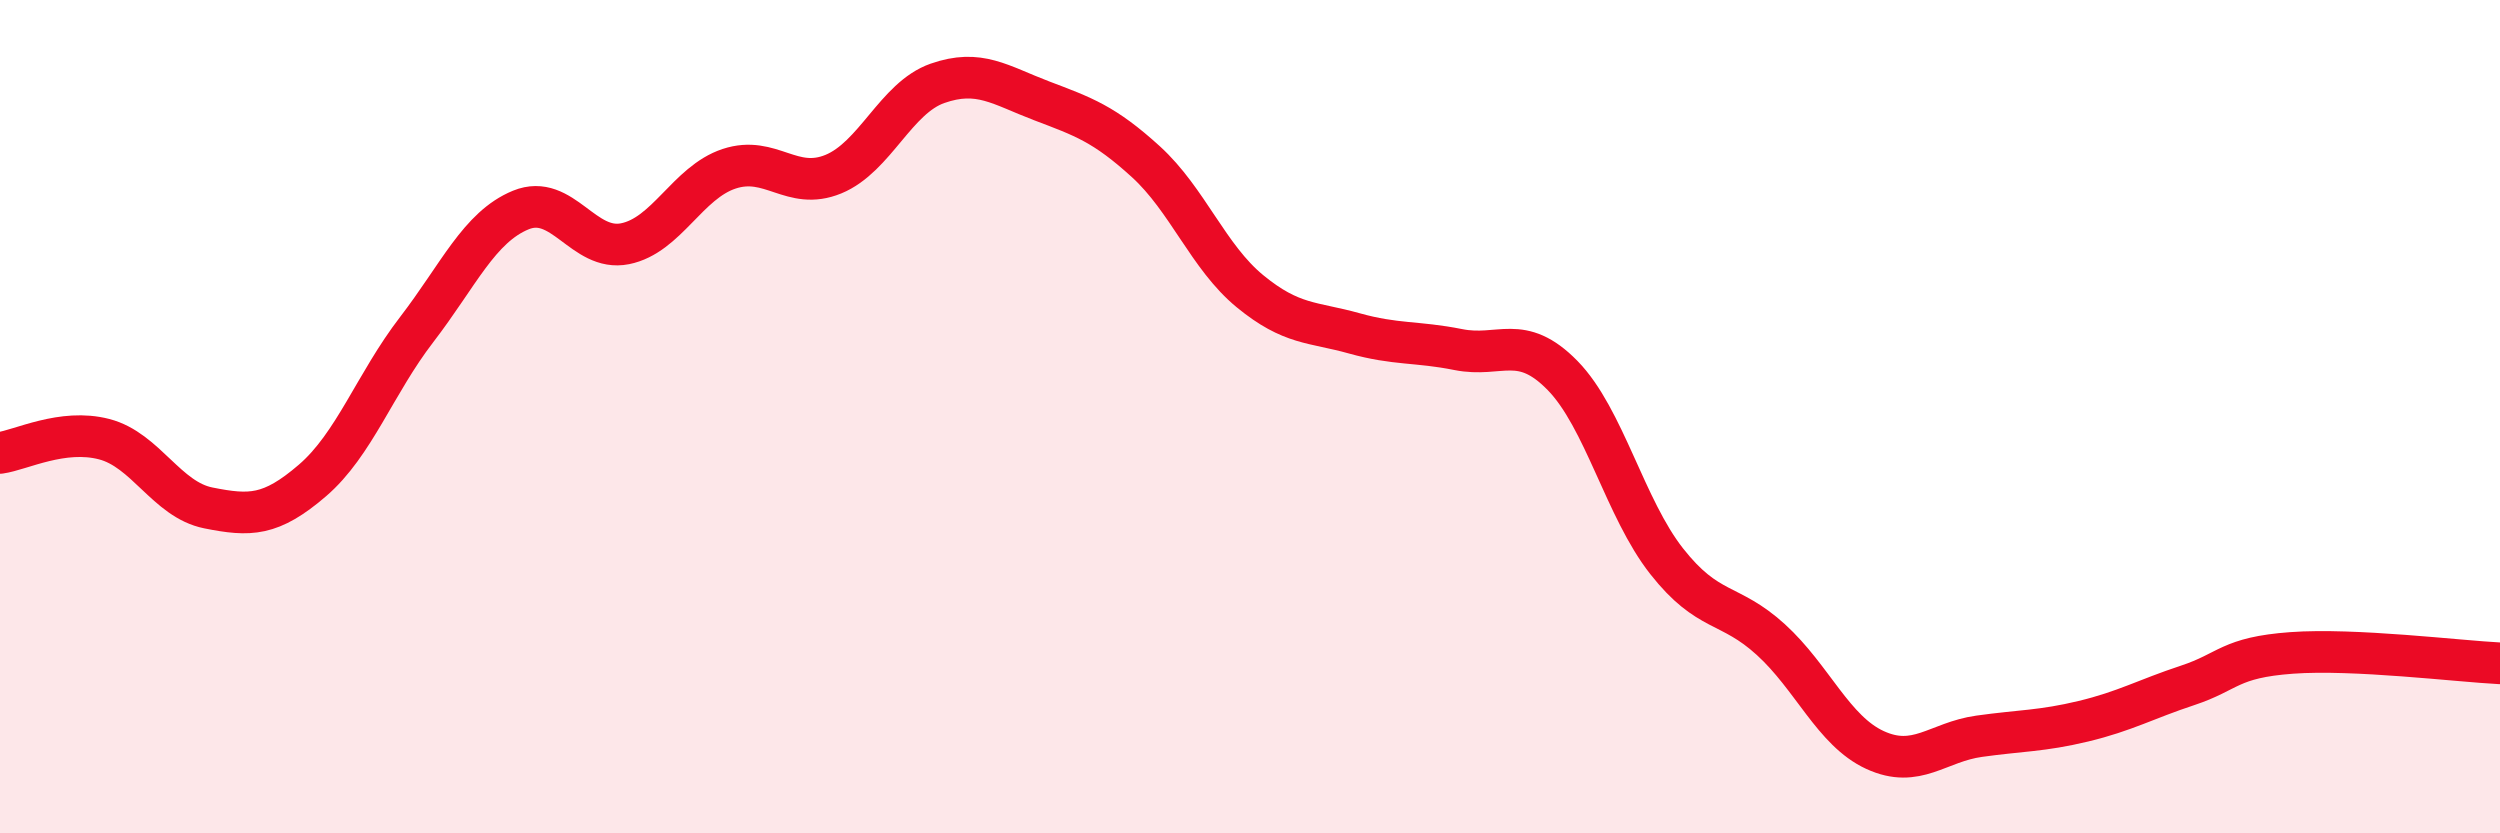
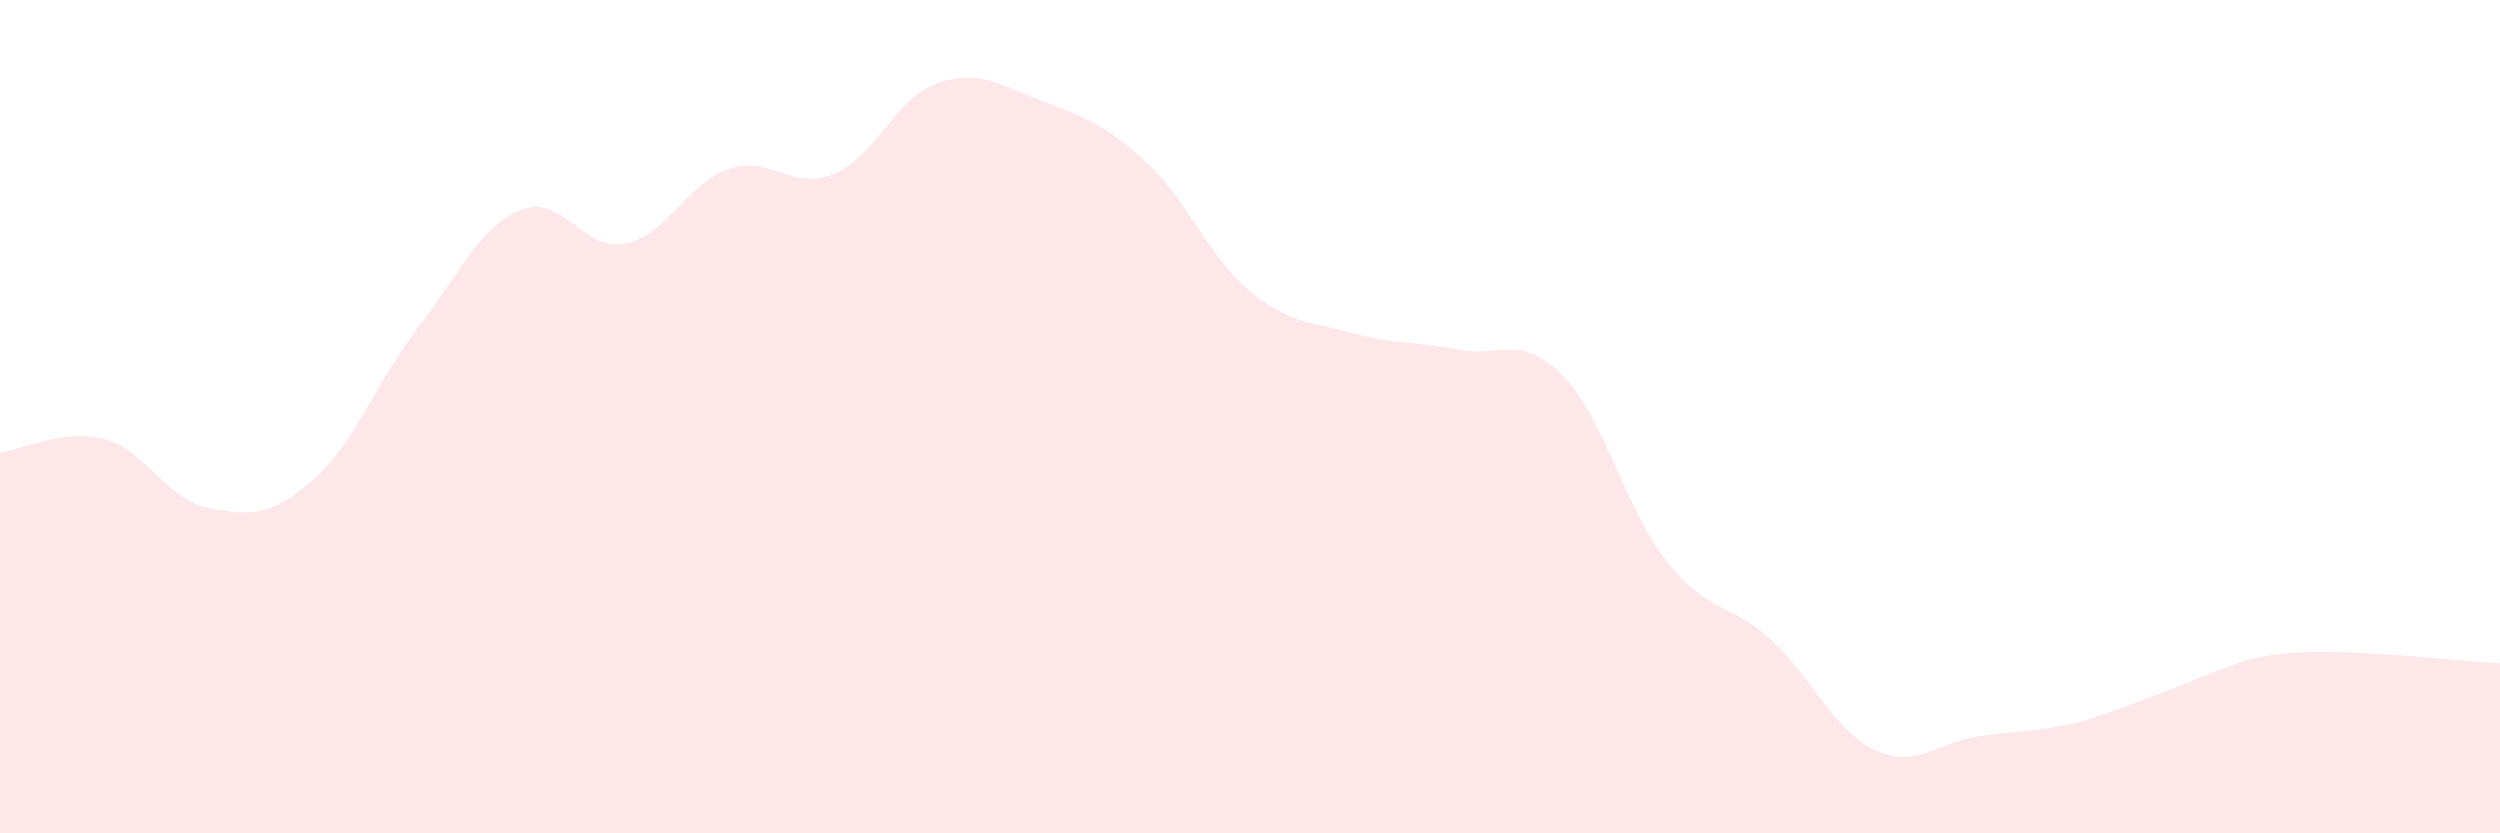
<svg xmlns="http://www.w3.org/2000/svg" width="60" height="20" viewBox="0 0 60 20">
-   <path d="M 0,10.87 C 0.5,10.8 1.5,10.28 2.5,10.54 C 3.5,10.8 4,11.99 5,12.19 C 6,12.39 6.5,12.39 7.5,11.53 C 8.5,10.67 9,9.21 10,7.91 C 11,6.61 11.5,5.45 12.5,5.04 C 13.5,4.63 14,6.05 15,5.85 C 16,5.65 16.5,4.38 17.5,4.05 C 18.5,3.72 19,4.59 20,4.18 C 21,3.77 21.5,2.35 22.5,2 C 23.5,1.65 24,2.04 25,2.42 C 26,2.8 26.5,2.97 27.5,3.88 C 28.5,4.79 29,6.17 30,6.99 C 31,7.81 31.5,7.72 32.5,8 C 33.5,8.28 34,8.19 35,8.39 C 36,8.59 36.5,7.99 37.5,9.01 C 38.5,10.03 39,12.2 40,13.47 C 41,14.74 41.5,14.44 42.5,15.35 C 43.5,16.26 44,17.54 45,18 C 46,18.46 46.5,17.81 47.5,17.67 C 48.5,17.53 49,17.55 50,17.31 C 51,17.07 51.5,16.78 52.5,16.45 C 53.5,16.12 53.5,15.78 55,15.67 C 56.5,15.56 59,15.87 60,15.92L60 20L0 20Z" fill="#EB0A25" opacity="0.1" stroke-linecap="round" stroke-linejoin="round" />
-   <path d="M 0,10.87 C 0.5,10.8 1.5,10.28 2.5,10.54 C 3.5,10.8 4,11.99 5,12.19 C 6,12.39 6.5,12.39 7.5,11.53 C 8.5,10.67 9,9.21 10,7.91 C 11,6.61 11.5,5.45 12.5,5.04 C 13.5,4.63 14,6.05 15,5.85 C 16,5.65 16.5,4.38 17.5,4.05 C 18.5,3.72 19,4.59 20,4.18 C 21,3.77 21.5,2.35 22.5,2 C 23.5,1.65 24,2.04 25,2.42 C 26,2.8 26.5,2.97 27.5,3.88 C 28.5,4.79 29,6.17 30,6.99 C 31,7.81 31.5,7.72 32.5,8 C 33.5,8.28 34,8.19 35,8.39 C 36,8.59 36.5,7.99 37.5,9.01 C 38.5,10.03 39,12.2 40,13.47 C 41,14.74 41.5,14.44 42.5,15.35 C 43.5,16.26 44,17.54 45,18 C 46,18.46 46.5,17.81 47.5,17.67 C 48.5,17.53 49,17.55 50,17.31 C 51,17.07 51.5,16.78 52.5,16.45 C 53.5,16.12 53.5,15.78 55,15.67 C 56.5,15.56 59,15.87 60,15.92" stroke="#EB0A25" stroke-width="1" fill="none" stroke-linecap="round" stroke-linejoin="round" />
+   <path d="M 0,10.87 C 0.5,10.8 1.5,10.28 2.5,10.54 C 3.5,10.8 4,11.99 5,12.19 C 6,12.39 6.5,12.39 7.5,11.53 C 8.5,10.67 9,9.21 10,7.91 C 11,6.61 11.5,5.45 12.5,5.04 C 13.5,4.63 14,6.05 15,5.85 C 16,5.65 16.5,4.38 17.5,4.05 C 18.5,3.72 19,4.59 20,4.18 C 21,3.77 21.5,2.35 22.5,2 C 23.5,1.65 24,2.04 25,2.42 C 26,2.8 26.5,2.97 27.5,3.88 C 28.5,4.79 29,6.17 30,6.99 C 31,7.81 31.5,7.72 32.5,8 C 33.5,8.28 34,8.19 35,8.39 C 36,8.59 36.5,7.99 37.5,9.01 C 38.5,10.03 39,12.2 40,13.47 C 41,14.74 41.5,14.44 42.5,15.35 C 43.5,16.26 44,17.54 45,18 C 46,18.46 46.5,17.81 47.5,17.67 C 48.5,17.53 49,17.55 50,17.31 C 53.5,16.12 53.5,15.78 55,15.67 C 56.5,15.56 59,15.87 60,15.92L60 20L0 20Z" fill="#EB0A25" opacity="0.1" stroke-linecap="round" stroke-linejoin="round" />
</svg>